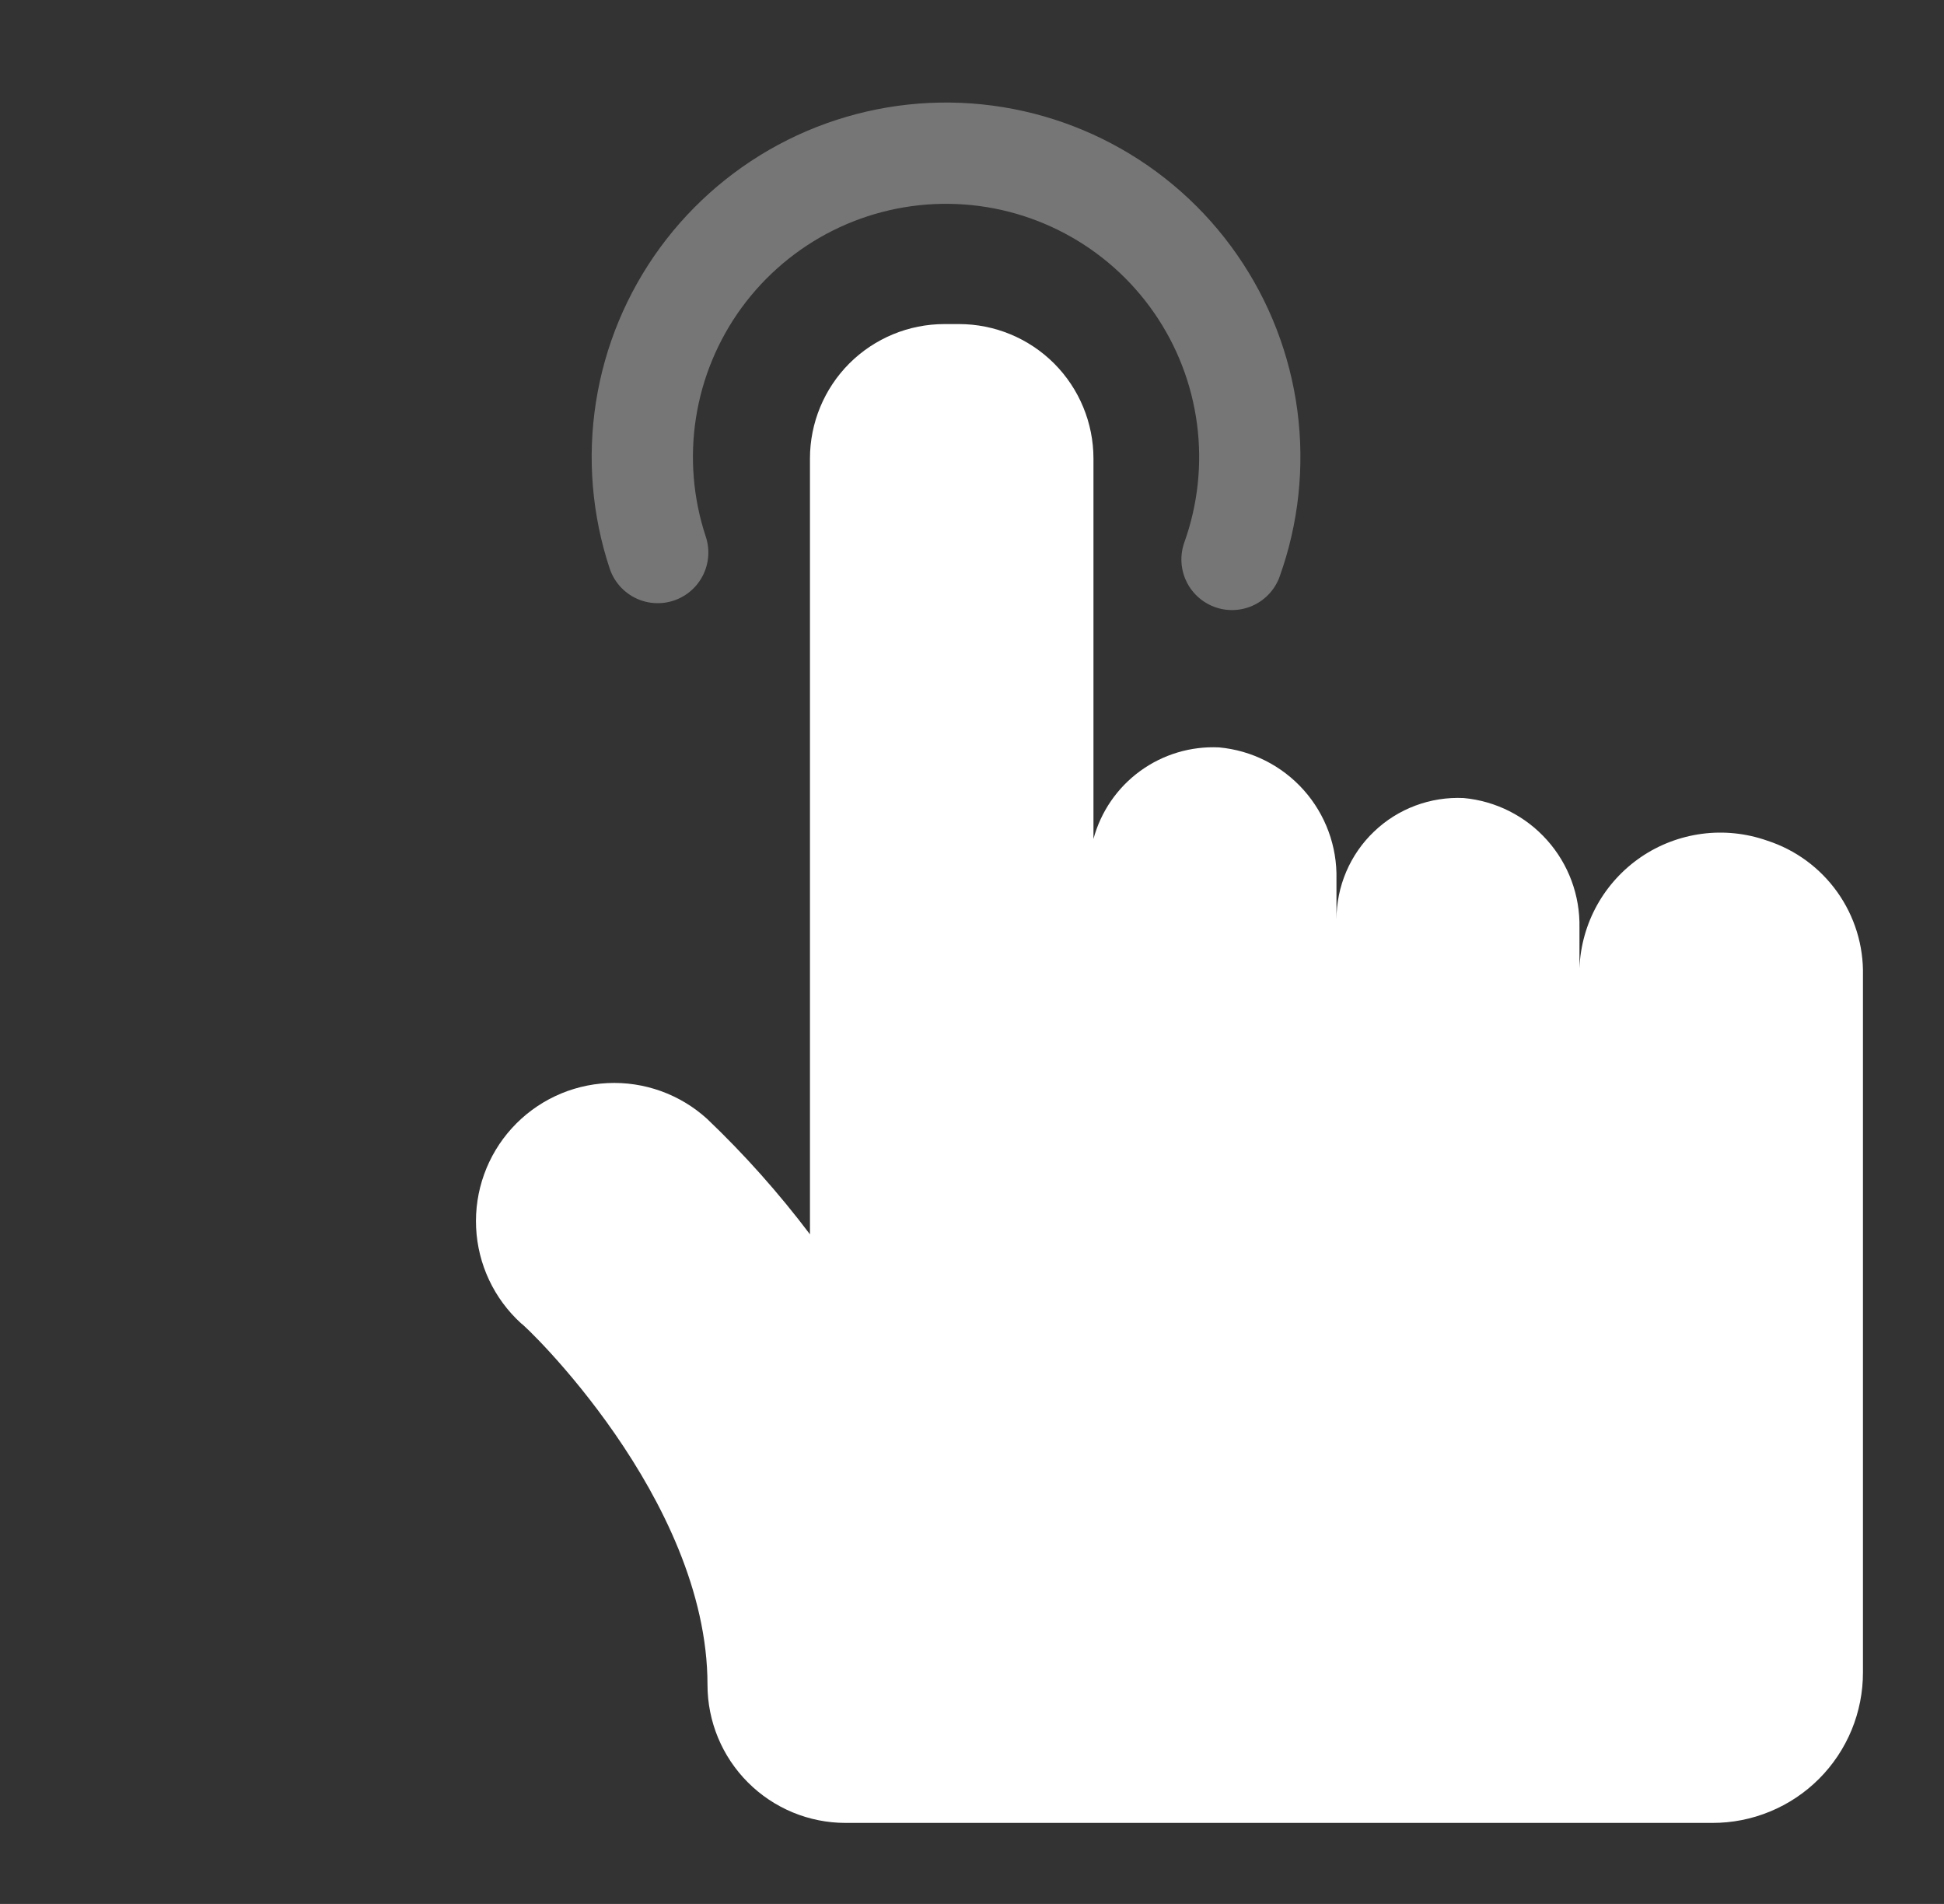
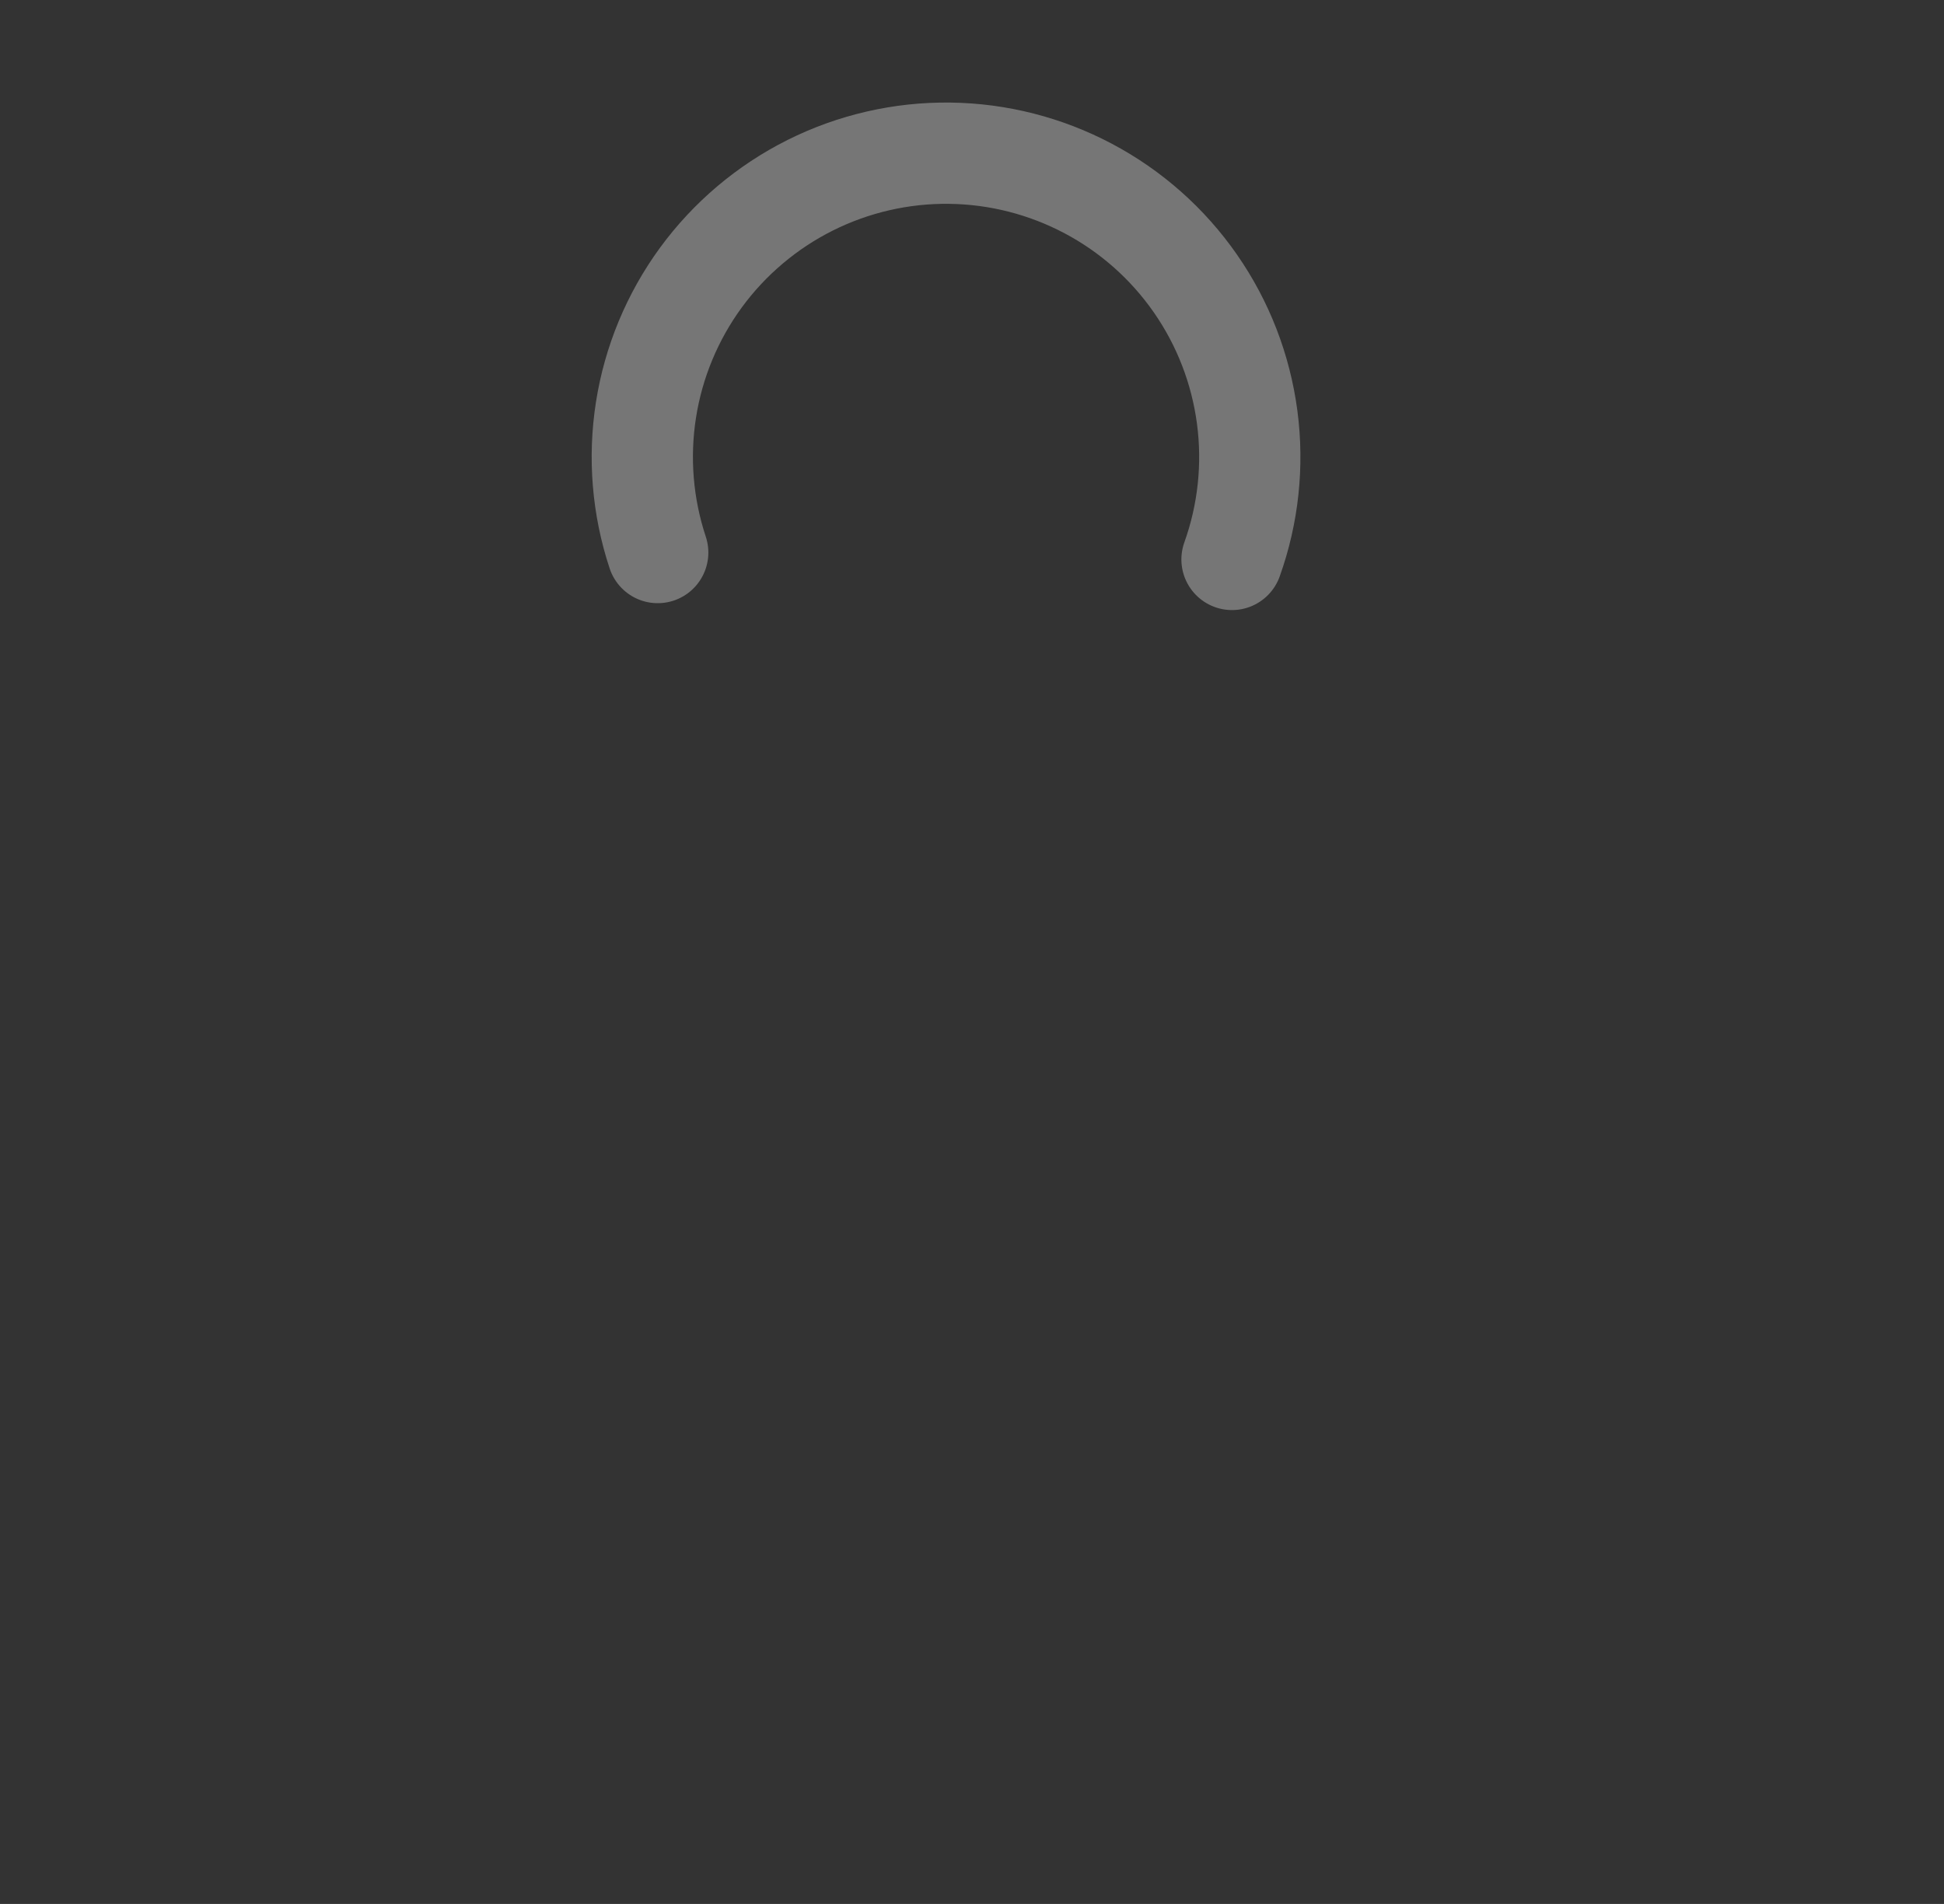
<svg xmlns="http://www.w3.org/2000/svg" width="48" height="47" viewBox="0 0 48 47" fill="none">
  <rect x="0" y="0" width="48" height="47" fill="#333333" stroke="none" />
-   <path d="M43.629 20.75C43.115 20.57 42.566 20.512 42.026 20.583C41.486 20.654 40.969 20.85 40.519 21.156C40.069 21.463 39.696 21.871 39.432 22.347C39.168 22.824 39.02 23.356 38.999 23.9V22.9C39.015 22.104 38.729 21.331 38.198 20.738C37.668 20.144 36.932 19.773 36.139 19.7C35.733 19.681 35.328 19.745 34.948 19.887C34.568 20.029 34.22 20.247 33.927 20.528C33.633 20.808 33.4 21.145 33.24 21.519C33.081 21.892 32.999 22.294 32.999 22.7V21.7C33.018 20.892 32.728 20.106 32.19 19.503C31.652 18.9 30.904 18.523 30.099 18.45C29.402 18.417 28.715 18.623 28.151 19.034C27.587 19.445 27.181 20.036 26.999 20.71V20.71V11.32C26.999 10.44 26.649 9.595 26.027 8.972C25.404 8.35 24.56 8 23.679 8H23.319C22.439 8 21.594 8.35 20.971 8.972C20.349 9.595 19.999 10.44 19.999 11.32V30.47C19.231 29.453 18.382 28.499 17.459 27.62C16.789 27.011 15.905 26.694 15.002 26.737C14.098 26.78 13.248 27.18 12.639 27.85C12.03 28.52 11.713 29.404 11.756 30.308C11.799 31.212 12.199 32.061 12.869 32.67C12.919 32.67 17.469 36.98 17.469 41.59C17.469 42.494 17.828 43.362 18.468 44.001C19.107 44.641 19.975 45 20.879 45H42.279C42.768 45.001 43.252 44.906 43.704 44.719C44.156 44.533 44.567 44.259 44.913 43.913C45.258 43.568 45.532 43.157 45.719 42.705C45.905 42.253 46 41.769 45.999 41.28V24.08C46.015 23.344 45.793 22.622 45.366 22.022C44.939 21.422 44.33 20.976 43.629 20.75V20.75Z" fill="white" />
  <path opacity="0.33" d="M16.24 13.64C15.864 12.506 15.765 11.299 15.95 10.118C16.135 8.938 16.6 7.819 17.305 6.854C18.011 5.89 18.936 5.108 20.005 4.573C21.074 4.039 22.255 3.767 23.449 3.782C24.644 3.796 25.818 4.096 26.874 4.656C27.929 5.215 28.836 6.019 29.518 7.001C30.2 7.982 30.637 9.112 30.794 10.296C30.951 11.481 30.823 12.685 30.42 13.81" stroke="white" stroke-width="2.5" stroke-linecap="round" stroke-linejoin="round" />
</svg>